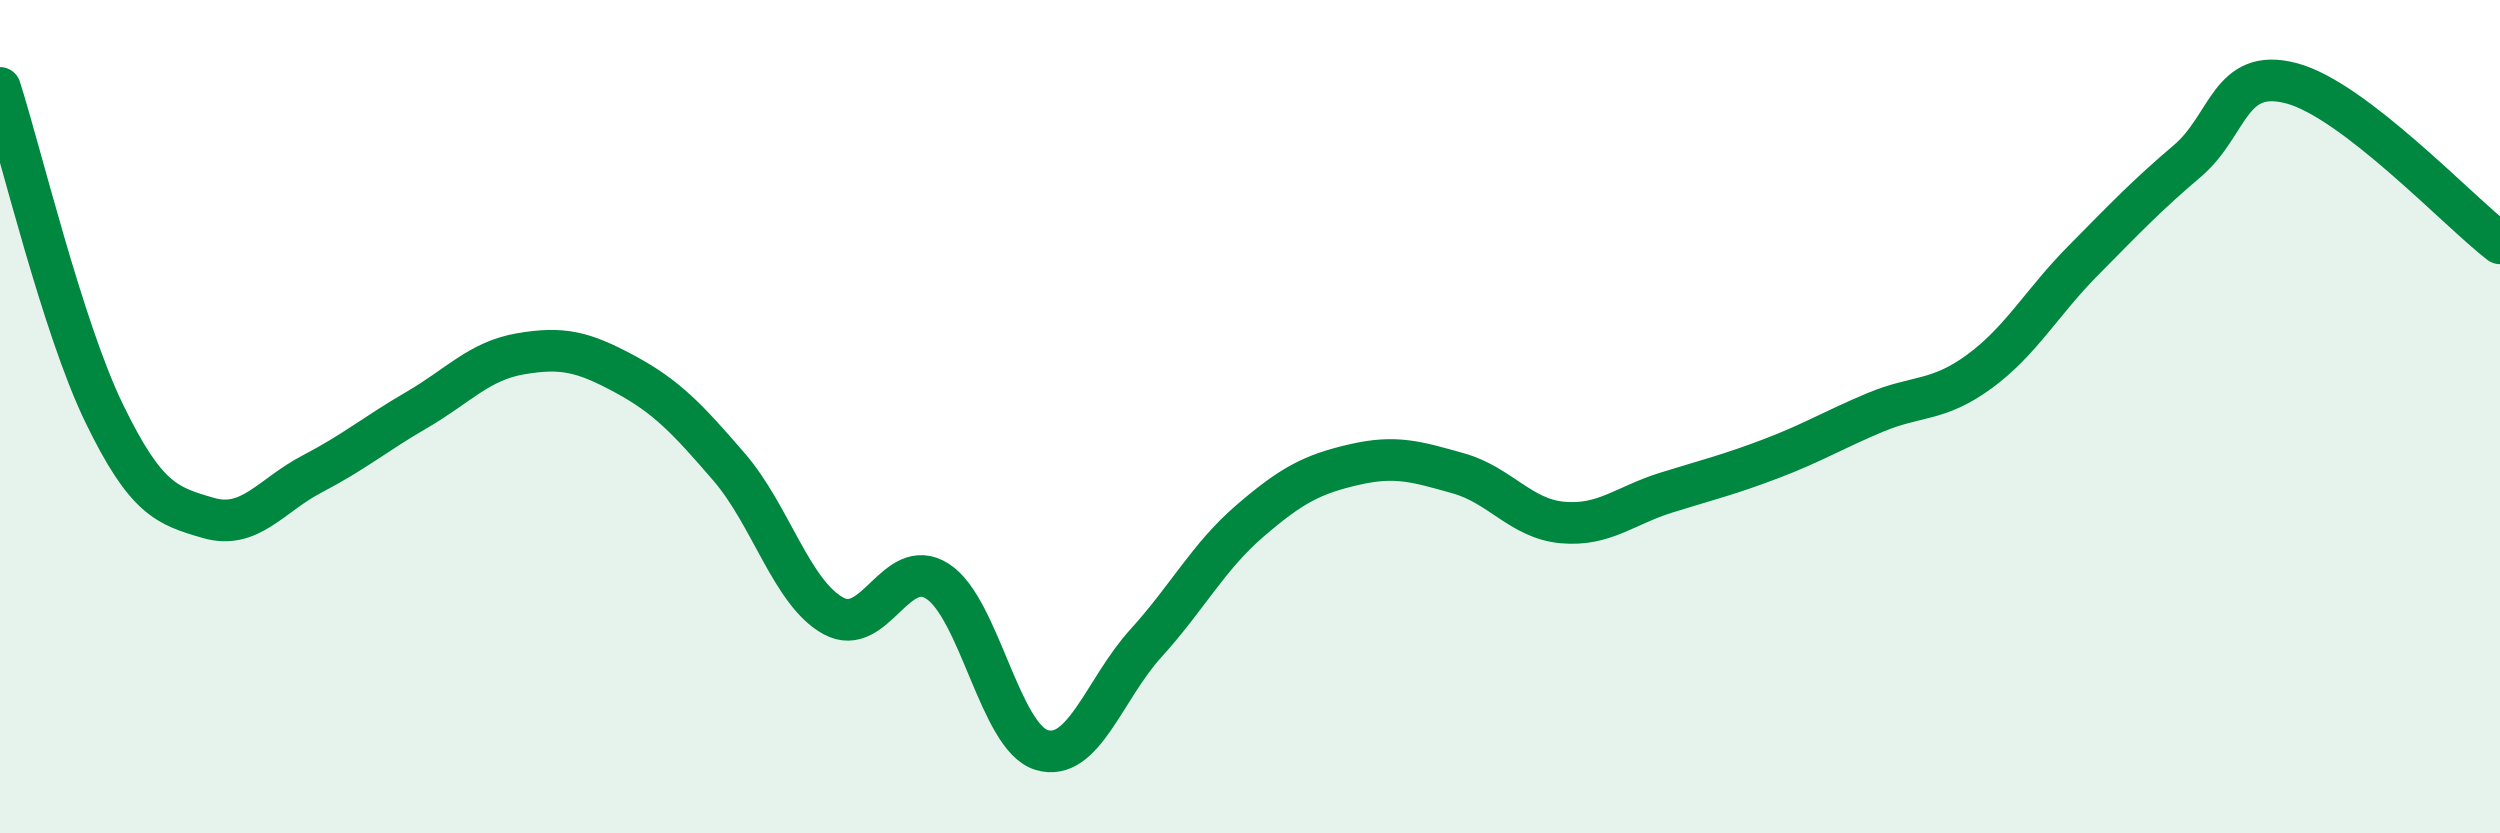
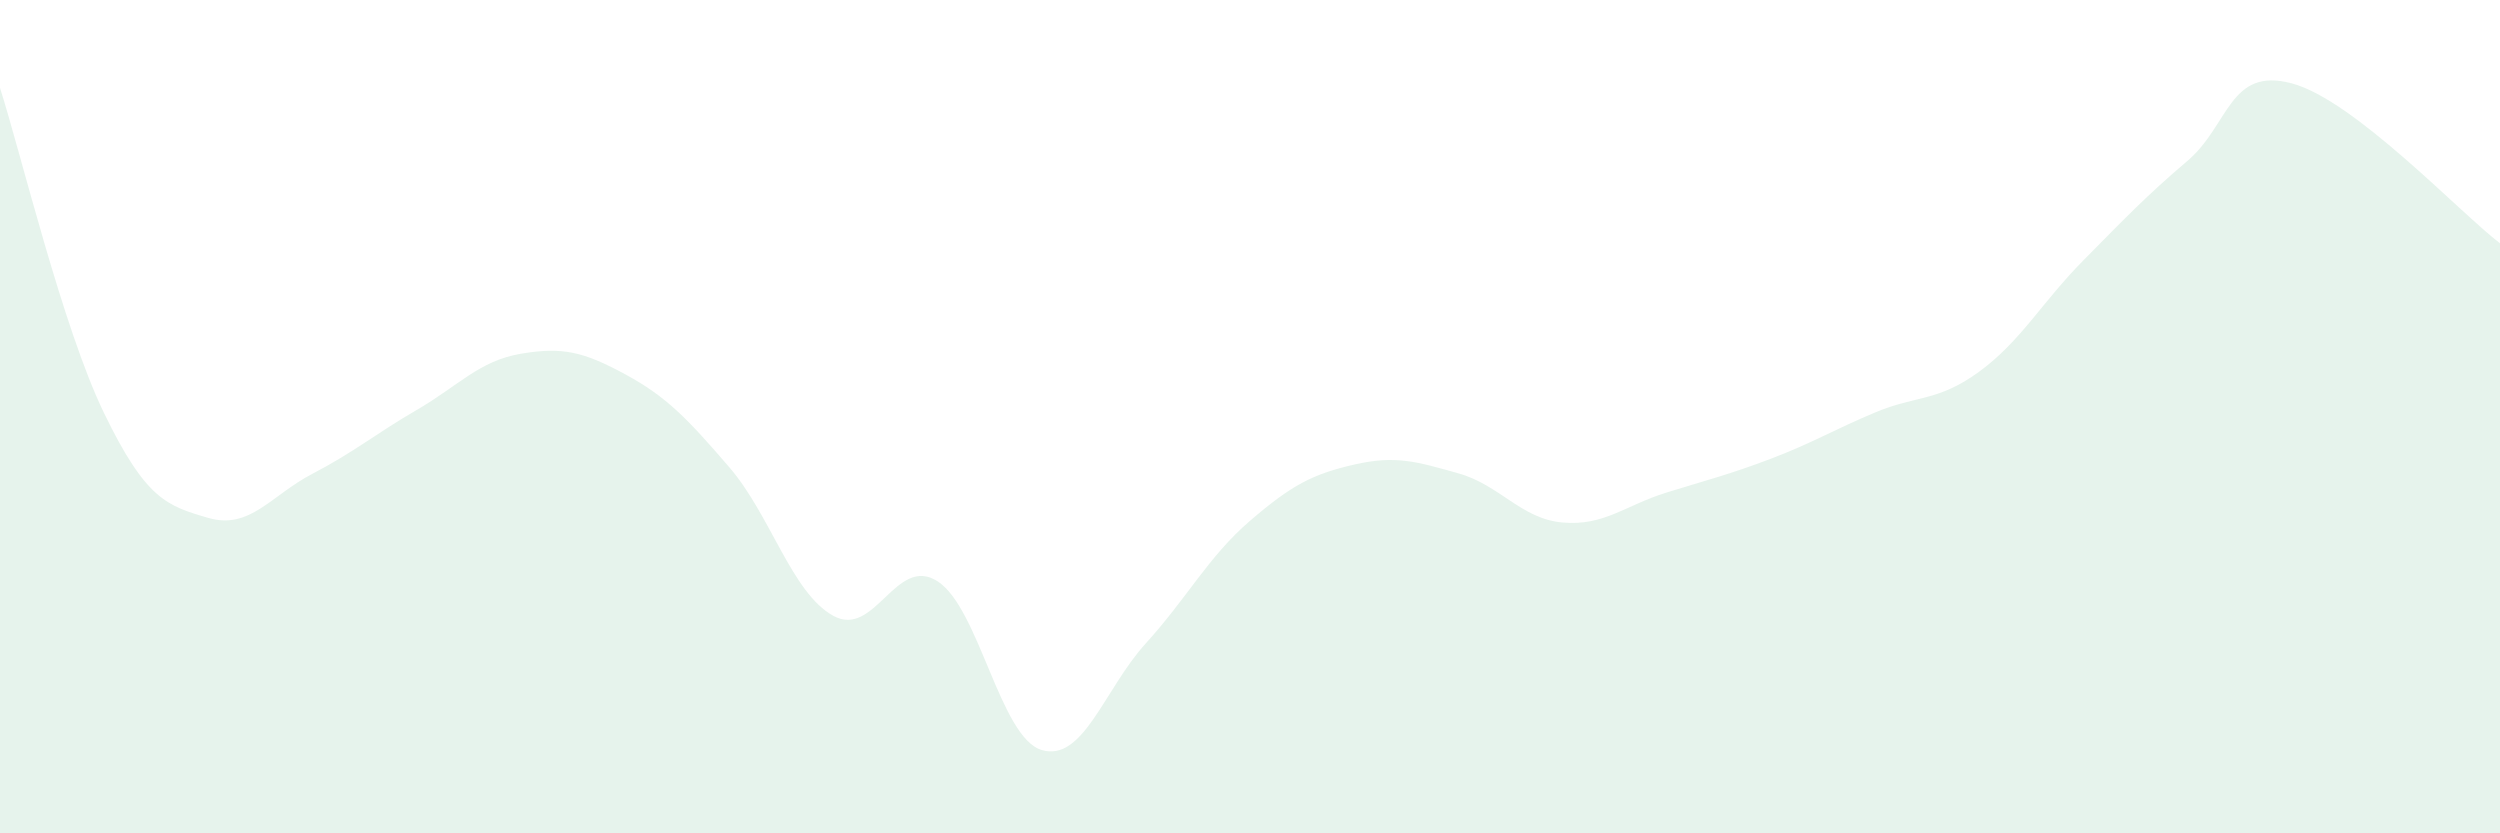
<svg xmlns="http://www.w3.org/2000/svg" width="60" height="20" viewBox="0 0 60 20">
  <path d="M 0,2.11 C 0.5,3.67 1.5,7.86 2.5,9.92 C 3.5,11.98 4,12.14 5,12.43 C 6,12.72 6.5,11.89 7.5,11.37 C 8.5,10.85 9,10.42 10,9.84 C 11,9.26 11.5,8.66 12.5,8.49 C 13.5,8.32 14,8.44 15,8.98 C 16,9.52 16.5,10.05 17.5,11.21 C 18.5,12.37 19,14.23 20,14.78 C 21,15.33 21.5,13.31 22.5,13.95 C 23.5,14.59 24,17.7 25,18 C 26,18.3 26.5,16.54 27.5,15.44 C 28.5,14.34 29,13.36 30,12.5 C 31,11.64 31.5,11.38 32.5,11.15 C 33.5,10.92 34,11.08 35,11.36 C 36,11.64 36.5,12.45 37.5,12.54 C 38.5,12.63 39,12.13 40,11.82 C 41,11.51 41.5,11.39 42.5,11.01 C 43.5,10.63 44,10.32 45,9.9 C 46,9.48 46.5,9.65 47.5,8.92 C 48.5,8.19 49,7.26 50,6.25 C 51,5.24 51.5,4.71 52.5,3.86 C 53.5,3.01 53.5,1.6 55,2 C 56.5,2.4 59,5.07 60,5.84L60 20L0 20Z" fill="#008740" opacity="0.1" stroke-linecap="round" stroke-linejoin="round" />
-   <path d="M 0,2.11 C 0.5,3.67 1.5,7.86 2.5,9.92 C 3.5,11.98 4,12.14 5,12.43 C 6,12.72 6.5,11.89 7.5,11.37 C 8.5,10.85 9,10.42 10,9.84 C 11,9.26 11.5,8.66 12.5,8.49 C 13.5,8.32 14,8.44 15,8.98 C 16,9.52 16.5,10.05 17.5,11.21 C 18.5,12.37 19,14.23 20,14.78 C 21,15.33 21.5,13.31 22.5,13.95 C 23.5,14.59 24,17.7 25,18 C 26,18.3 26.5,16.54 27.5,15.44 C 28.5,14.34 29,13.36 30,12.5 C 31,11.64 31.5,11.38 32.5,11.15 C 33.5,10.92 34,11.08 35,11.36 C 36,11.64 36.5,12.45 37.5,12.54 C 38.5,12.63 39,12.13 40,11.82 C 41,11.51 41.5,11.39 42.5,11.01 C 43.5,10.63 44,10.32 45,9.9 C 46,9.48 46.5,9.65 47.5,8.92 C 48.5,8.19 49,7.26 50,6.25 C 51,5.24 51.5,4.71 52.5,3.86 C 53.5,3.01 53.5,1.6 55,2 C 56.5,2.4 59,5.07 60,5.84" stroke="#008740" stroke-width="1" fill="none" stroke-linecap="round" stroke-linejoin="round" />
</svg>